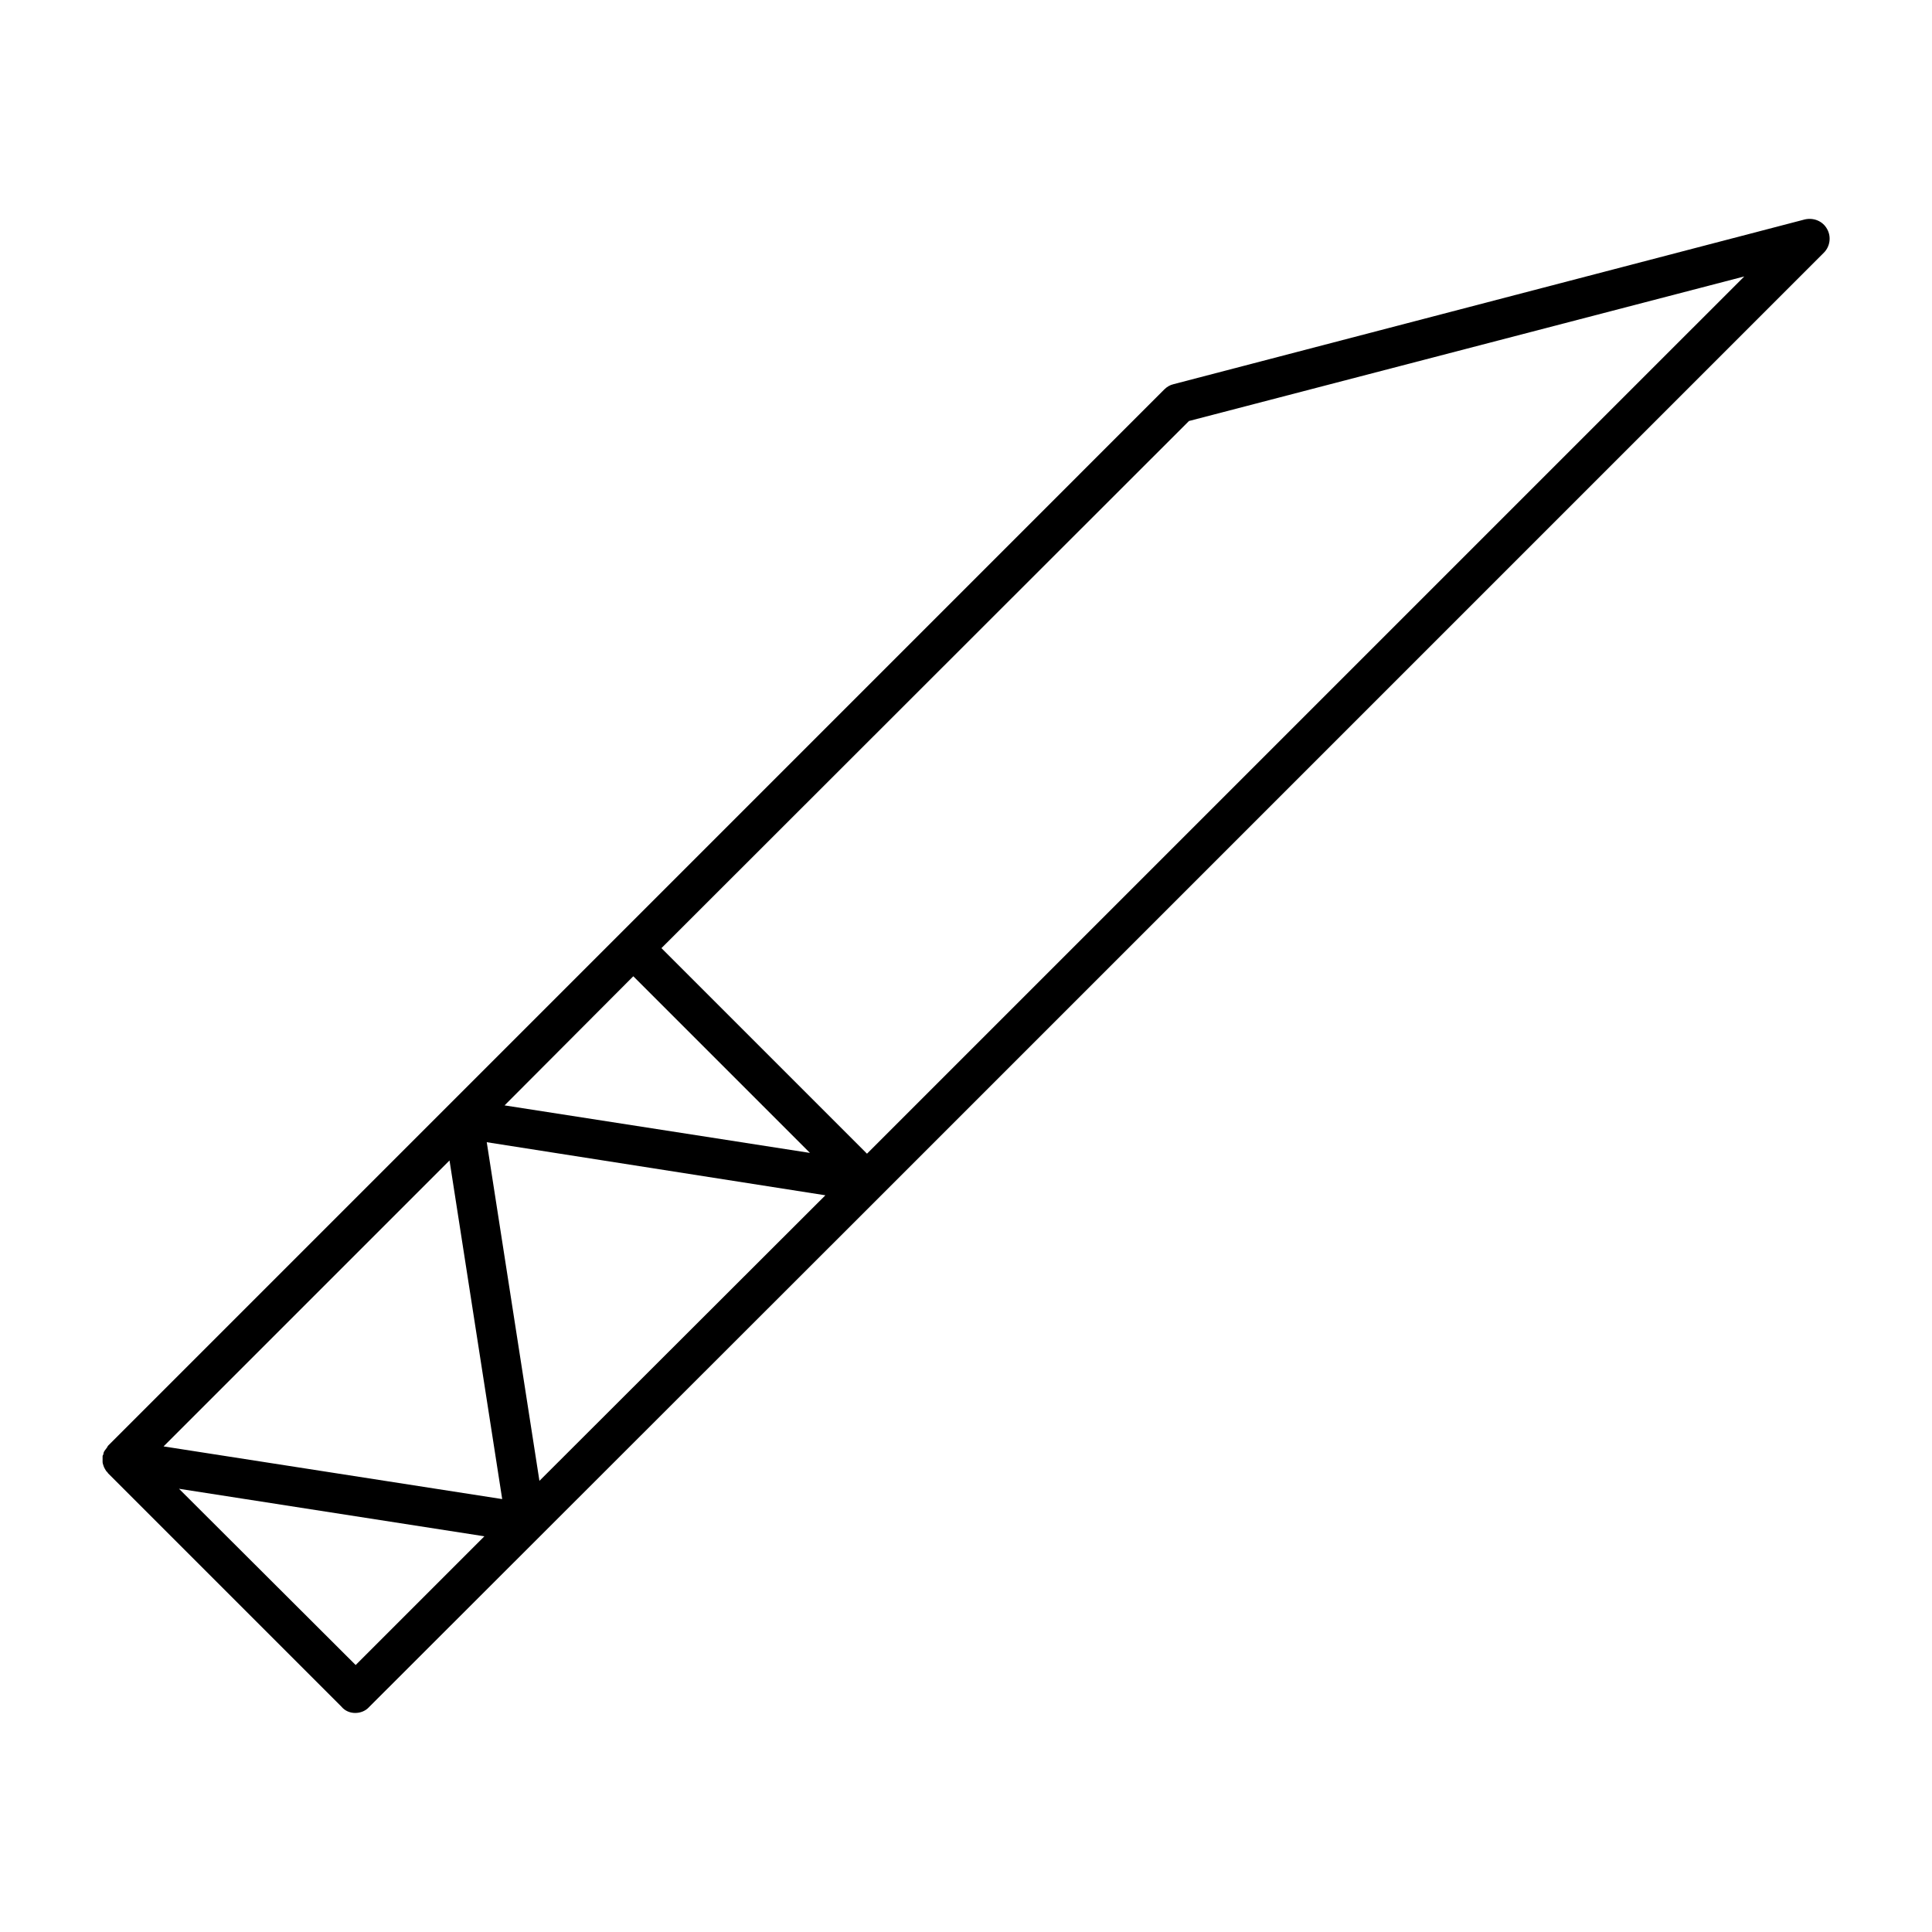
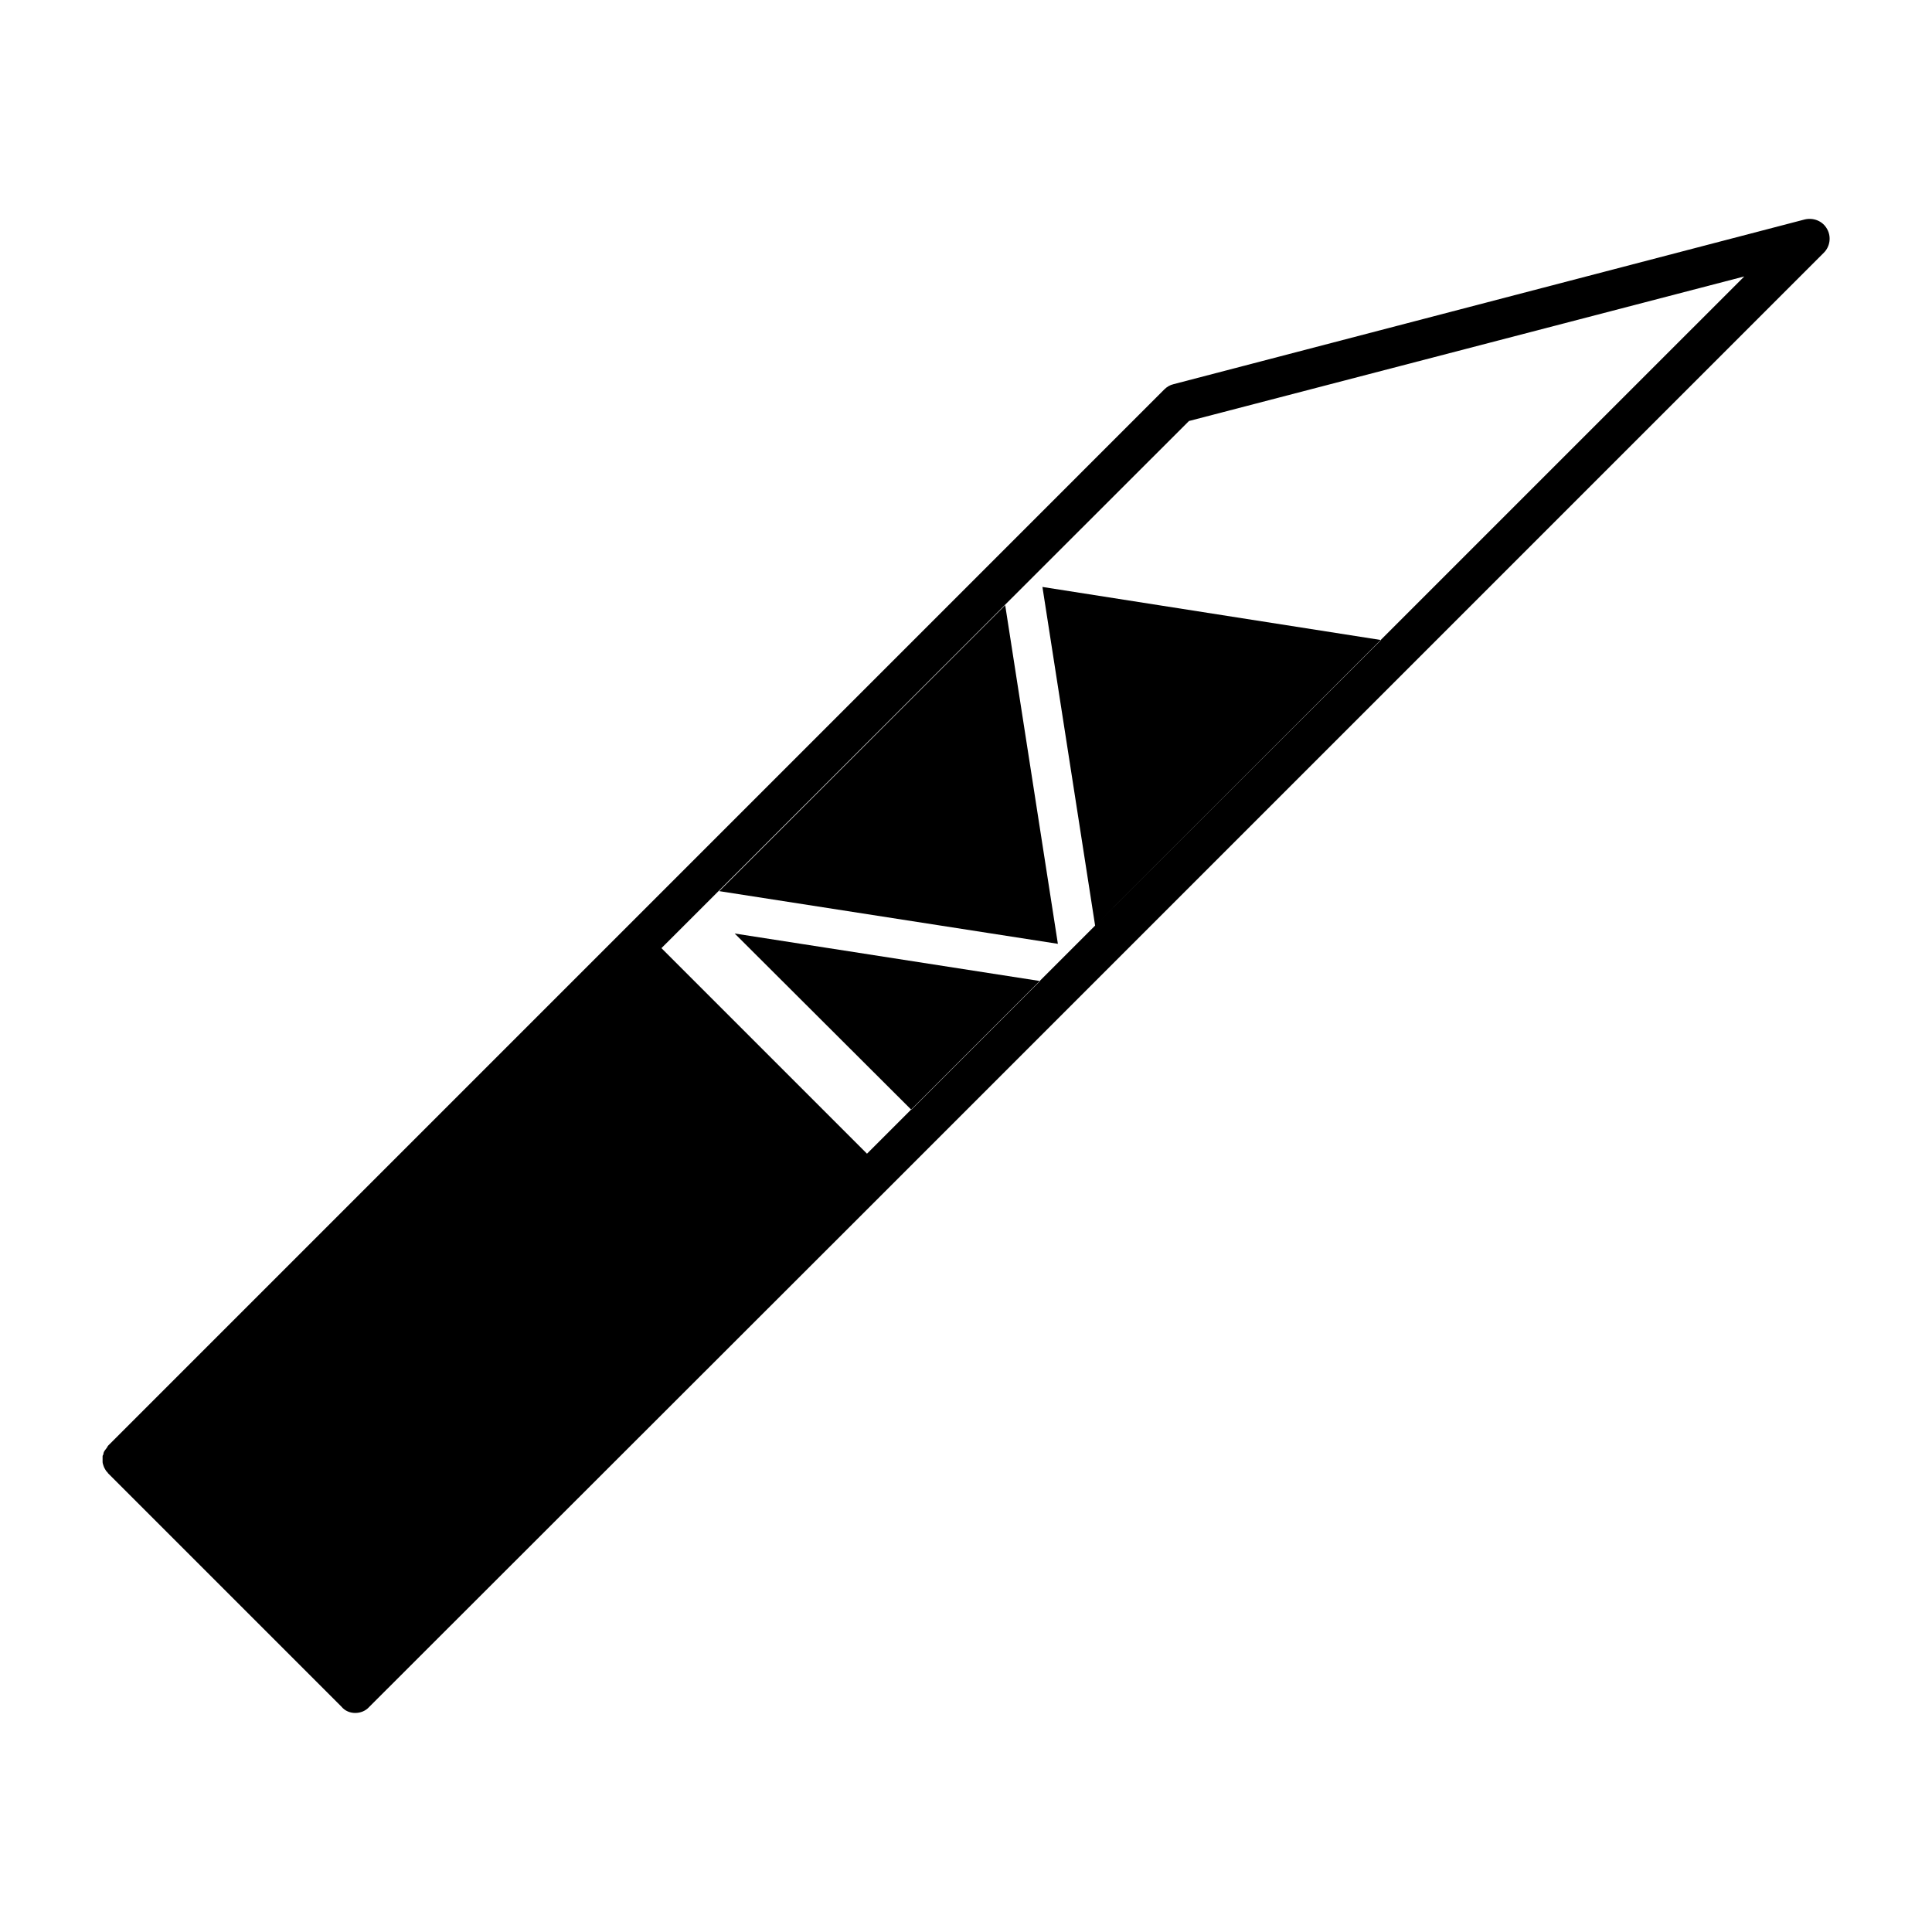
<svg xmlns="http://www.w3.org/2000/svg" fill="#000000" width="800px" height="800px" version="1.1" viewBox="144 144 512 512">
-   <path d="m238.15 597.95c1.363 0 2.731-0.523 3.672-1.574l135.61-135.5 249.91-249.91c1.68-1.68 1.996-4.305 0.84-6.297-1.156-2.098-3.57-3.043-5.879-2.519l-167.31 43.664c-0.945 0.211-1.785 0.734-2.414 1.363l-144.42 144.43-135.5 135.5c-0.105 0.105-0.211 0.316-0.316 0.523-0.211 0.316-0.418 0.523-0.629 0.84-0.211 0.316-0.316 0.629-0.316 0.945-0.105 0.211-0.211 0.316-0.211 0.523v0.418 1.051c0 0.316 0.105 0.629 0.211 0.945 0.105 0.316 0.211 0.629 0.418 0.945 0.211 0.316 0.316 0.629 0.629 0.84 0.105 0.105 0.105 0.211 0.211 0.316l61.82 61.82c0.949 1.156 2.312 1.68 3.676 1.68zm220.94-342.38 147.16-38.309-232.49 232.48-54.473-54.473zm-147.26 147.15 46.812 46.812-80.926-12.594zm50.906 58.043-75.781 75.676-13.961-89.742zm-99.609-9.234 13.961 89.742-89.742-13.961zm9.238 99.605-34.113 34.113-46.812-46.707z" />
+   <path d="m238.15 597.95c1.363 0 2.731-0.523 3.672-1.574l135.61-135.5 249.91-249.91c1.68-1.68 1.996-4.305 0.84-6.297-1.156-2.098-3.57-3.043-5.879-2.519l-167.31 43.664c-0.945 0.211-1.785 0.734-2.414 1.363l-144.42 144.43-135.5 135.5c-0.105 0.105-0.211 0.316-0.316 0.523-0.211 0.316-0.418 0.523-0.629 0.84-0.211 0.316-0.316 0.629-0.316 0.945-0.105 0.211-0.211 0.316-0.211 0.523v0.418 1.051c0 0.316 0.105 0.629 0.211 0.945 0.105 0.316 0.211 0.629 0.418 0.945 0.211 0.316 0.316 0.629 0.629 0.84 0.105 0.105 0.105 0.211 0.211 0.316l61.82 61.82c0.949 1.156 2.312 1.68 3.676 1.68zm220.94-342.38 147.16-38.309-232.49 232.48-54.473-54.473zzm50.906 58.043-75.781 75.676-13.961-89.742zm-99.609-9.234 13.961 89.742-89.742-13.961zm9.238 99.605-34.113 34.113-46.812-46.707z" />
</svg>